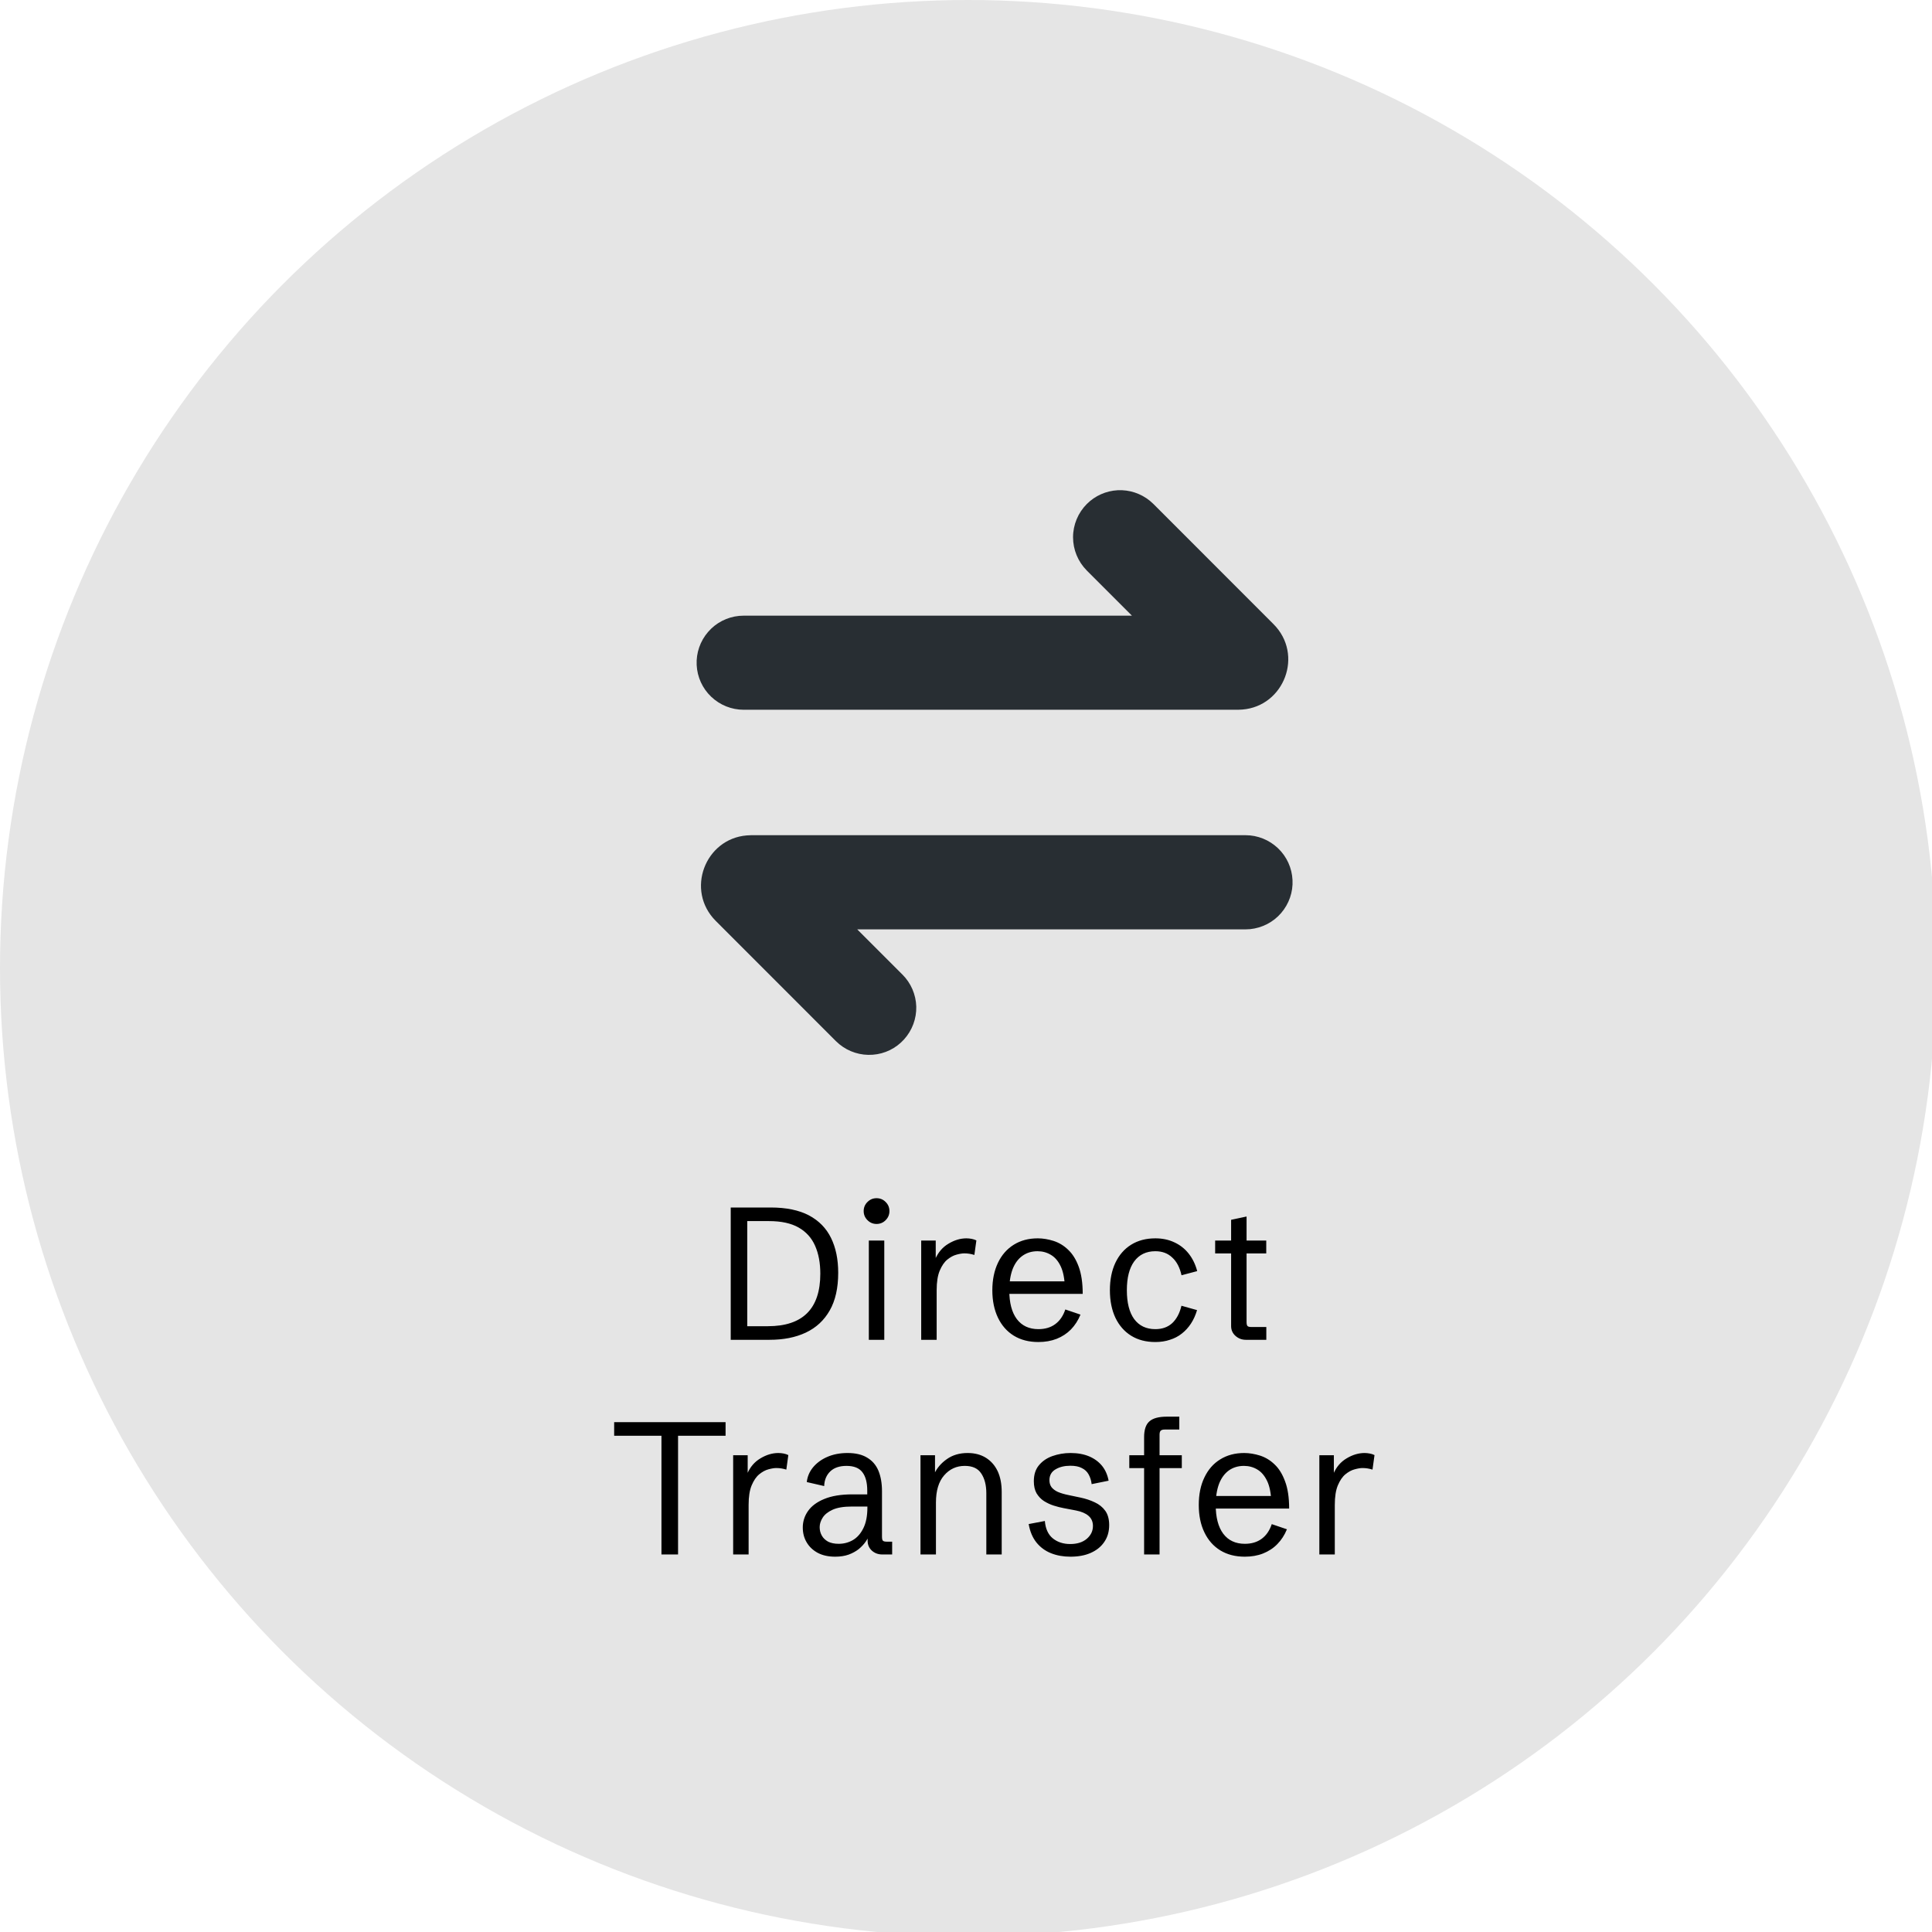
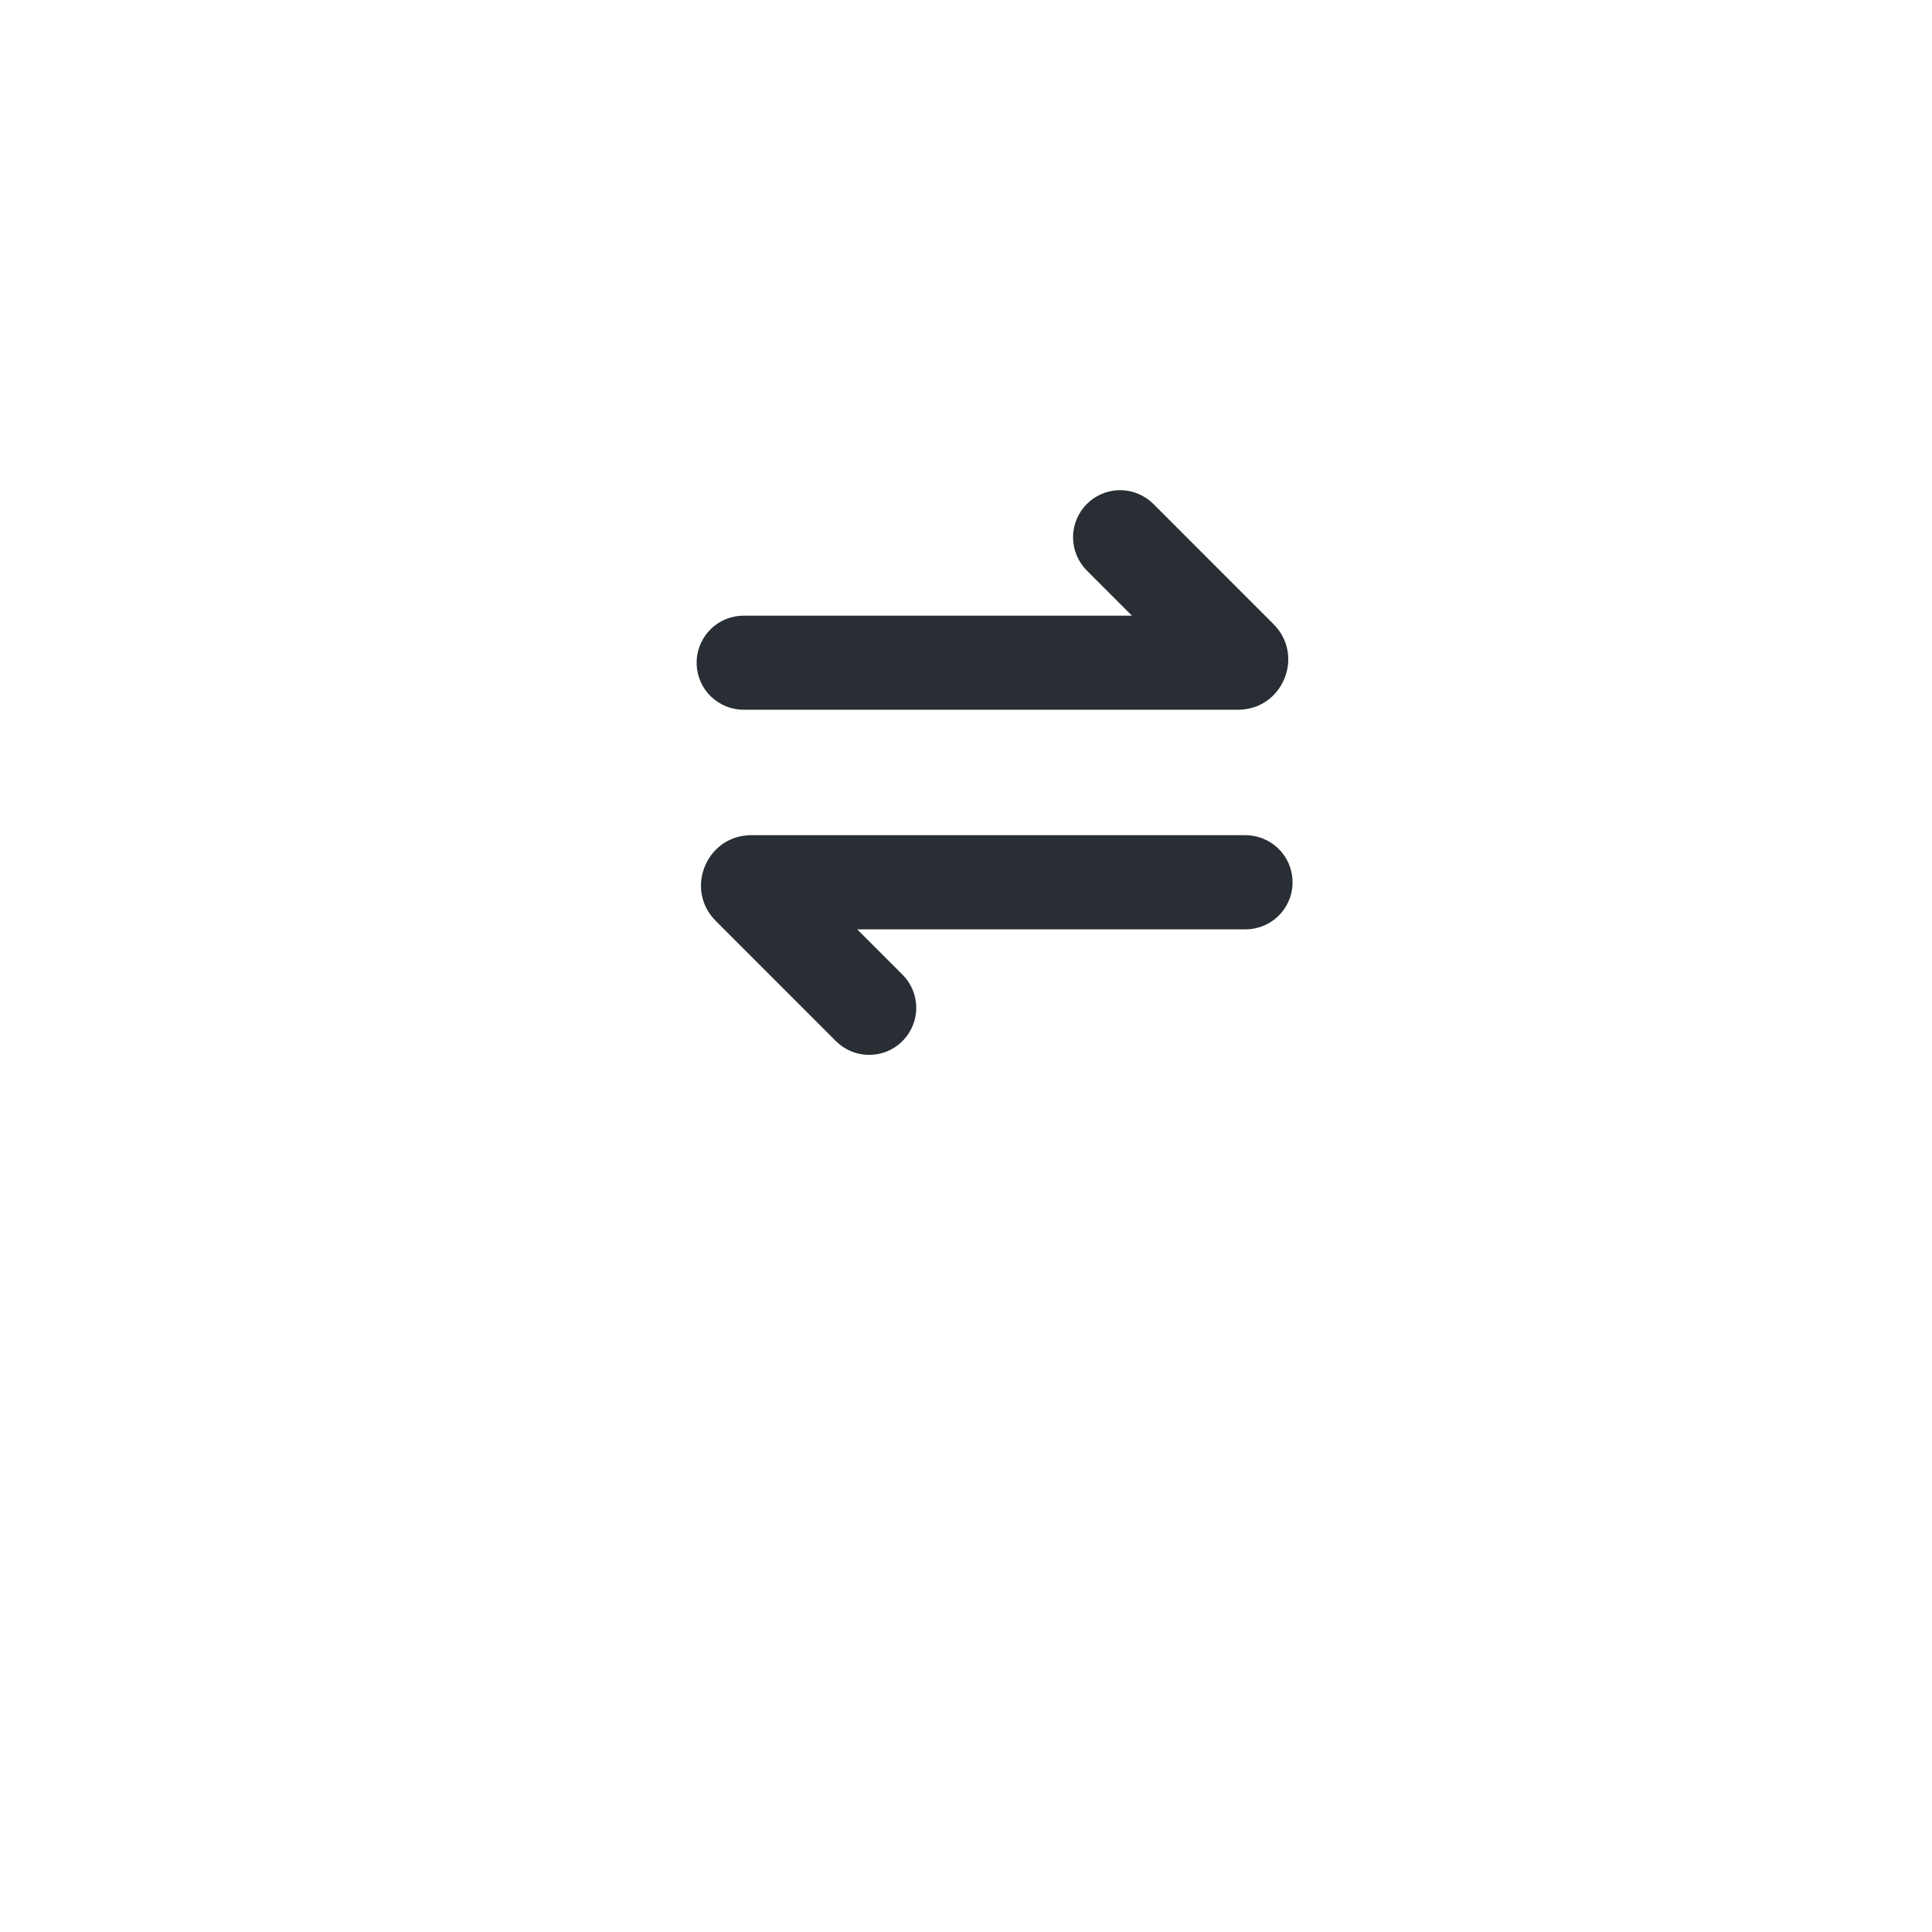
<svg xmlns="http://www.w3.org/2000/svg" width="27" height="27" viewBox="0 0 27 27" fill="none">
  <g clip-path="url(#clip0_566_4603)">
-     <circle cx="13.53" cy="13.53" r="13.53" fill="#E5E5E5" />
    <g clip-path="url(#clip1_566_4603)">
      <path d="M17.407 11.672C17.576 11.672 17.738 11.738 17.86 11.854C17.983 11.971 18.055 12.13 18.063 12.298C18.072 12.467 18.014 12.632 17.904 12.76C17.794 12.888 17.638 12.968 17.47 12.985L17.407 12.988H11.98L12.611 13.619C12.731 13.738 12.8 13.899 12.805 14.067C12.809 14.236 12.748 14.4 12.635 14.525C12.522 14.651 12.365 14.728 12.197 14.74C12.029 14.753 11.862 14.701 11.731 14.594L11.681 14.549L10.003 12.87C9.576 12.443 9.854 11.722 10.437 11.675L10.498 11.672H17.407ZM15.189 7.043C15.304 6.928 15.457 6.86 15.62 6.851C15.782 6.843 15.942 6.895 16.069 6.998L16.119 7.043L17.797 8.722C18.224 9.149 17.946 9.869 17.363 9.916L17.301 9.919H10.393C10.224 9.919 10.062 9.854 9.939 9.737C9.817 9.621 9.744 9.462 9.736 9.293C9.728 9.124 9.785 8.959 9.896 8.831C10.006 8.703 10.162 8.623 10.33 8.607L10.393 8.604H15.819L15.188 7.973C15.065 7.849 14.996 7.682 14.996 7.508C14.996 7.334 15.066 7.166 15.189 7.043Z" fill="#282E33" />
    </g>
-     <path d="M10.212 18.724V16.875H10.77C10.988 16.875 11.166 16.912 11.305 16.985C11.444 17.059 11.547 17.164 11.614 17.301C11.681 17.438 11.714 17.599 11.714 17.787C11.714 17.999 11.675 18.175 11.596 18.313C11.517 18.452 11.406 18.555 11.262 18.623C11.118 18.691 10.949 18.724 10.754 18.724H10.212ZM10.443 18.534H10.731C11.22 18.534 11.464 18.289 11.464 17.8C11.464 17.65 11.44 17.52 11.391 17.41C11.343 17.3 11.266 17.215 11.161 17.155C11.056 17.095 10.918 17.065 10.747 17.065H10.443V18.534ZM12.142 18.724V17.337H12.358V18.724H12.142ZM12.25 17.105C12.2 17.105 12.158 17.087 12.123 17.052C12.088 17.017 12.07 16.975 12.07 16.925C12.07 16.875 12.088 16.832 12.123 16.798C12.158 16.763 12.2 16.745 12.25 16.745C12.3 16.745 12.343 16.763 12.377 16.798C12.412 16.832 12.43 16.875 12.43 16.925C12.43 16.975 12.412 17.017 12.377 17.052C12.343 17.087 12.3 17.105 12.25 17.105ZM12.874 18.724V17.337H13.077V17.631L13.069 17.598C13.111 17.502 13.172 17.43 13.255 17.381C13.338 17.331 13.421 17.306 13.506 17.306C13.531 17.306 13.555 17.309 13.578 17.313C13.602 17.317 13.624 17.325 13.645 17.335L13.617 17.538C13.57 17.523 13.523 17.516 13.477 17.516C13.447 17.516 13.411 17.522 13.367 17.534C13.325 17.545 13.282 17.568 13.239 17.603C13.197 17.637 13.162 17.689 13.133 17.757C13.104 17.826 13.09 17.917 13.09 18.031V18.724H12.874ZM14.512 18.755C14.38 18.755 14.266 18.726 14.169 18.667C14.073 18.608 13.999 18.524 13.947 18.416C13.895 18.307 13.868 18.179 13.868 18.032C13.868 17.884 13.895 17.756 13.947 17.647C13.999 17.538 14.073 17.454 14.168 17.395C14.263 17.336 14.374 17.306 14.503 17.306C14.577 17.306 14.65 17.319 14.724 17.342C14.798 17.366 14.866 17.406 14.927 17.465C14.988 17.522 15.038 17.601 15.075 17.702C15.112 17.802 15.131 17.929 15.131 18.082H14.007V17.907H14.944L14.882 17.988C14.877 17.867 14.858 17.769 14.823 17.696C14.788 17.622 14.742 17.569 14.685 17.536C14.63 17.503 14.568 17.486 14.499 17.486C14.418 17.486 14.348 17.508 14.289 17.55C14.229 17.593 14.184 17.654 14.152 17.735C14.121 17.817 14.105 17.916 14.105 18.033C14.105 18.206 14.14 18.34 14.21 18.434C14.281 18.528 14.382 18.575 14.512 18.575C14.605 18.575 14.684 18.552 14.747 18.505C14.811 18.458 14.858 18.39 14.888 18.3L15.1 18.372C15.067 18.453 15.022 18.522 14.967 18.579C14.911 18.636 14.845 18.679 14.768 18.71C14.691 18.74 14.606 18.755 14.512 18.755ZM16.146 18.755C16.016 18.755 15.903 18.726 15.808 18.667C15.713 18.608 15.64 18.524 15.588 18.416C15.537 18.307 15.511 18.179 15.511 18.031C15.511 17.883 15.537 17.755 15.588 17.647C15.64 17.538 15.713 17.454 15.808 17.395C15.903 17.336 16.016 17.306 16.146 17.306C16.245 17.306 16.334 17.325 16.412 17.362C16.49 17.398 16.557 17.45 16.611 17.518C16.665 17.586 16.706 17.668 16.731 17.764L16.512 17.822C16.488 17.714 16.445 17.631 16.382 17.574C16.32 17.515 16.242 17.486 16.146 17.486C16.018 17.486 15.92 17.534 15.85 17.629C15.782 17.723 15.748 17.857 15.748 18.031C15.748 18.206 15.782 18.34 15.85 18.434C15.92 18.528 16.018 18.575 16.146 18.575C16.241 18.575 16.319 18.548 16.381 18.492C16.442 18.435 16.486 18.354 16.511 18.248L16.729 18.309C16.708 18.38 16.68 18.442 16.644 18.497C16.608 18.552 16.565 18.599 16.516 18.637C16.467 18.676 16.411 18.705 16.349 18.724C16.287 18.745 16.219 18.755 16.146 18.755ZM17.411 18.724C17.356 18.724 17.308 18.706 17.267 18.67C17.226 18.634 17.205 18.587 17.205 18.532V17.517H16.982V17.337H17.205V17.047L17.421 17.001V17.337H17.696V17.517H17.421V18.474C17.421 18.502 17.425 18.521 17.433 18.53C17.441 18.54 17.459 18.545 17.485 18.545H17.697V18.724H17.411ZM9.244 21.724V20.065H8.583V19.875H10.14V20.065H9.476V21.724H9.244ZM10.246 21.724V20.337H10.449V20.631L10.442 20.598C10.483 20.502 10.544 20.43 10.627 20.381C10.71 20.331 10.793 20.306 10.878 20.306C10.903 20.306 10.927 20.309 10.95 20.313C10.974 20.317 10.996 20.325 11.017 20.335L10.989 20.538C10.942 20.523 10.895 20.516 10.849 20.516C10.82 20.516 10.783 20.522 10.739 20.534C10.697 20.545 10.654 20.568 10.611 20.603C10.569 20.637 10.534 20.689 10.505 20.757C10.476 20.826 10.462 20.917 10.462 21.031V21.724H10.246ZM11.672 21.755C11.58 21.755 11.499 21.738 11.431 21.703C11.363 21.667 11.311 21.618 11.274 21.556C11.237 21.494 11.219 21.425 11.219 21.347C11.219 21.264 11.243 21.187 11.292 21.117C11.341 21.047 11.416 20.991 11.518 20.949C11.621 20.906 11.752 20.884 11.912 20.884H12.143L12.12 20.907V20.832C12.12 20.721 12.098 20.635 12.053 20.576C12.009 20.516 11.934 20.486 11.83 20.486C11.732 20.486 11.656 20.512 11.603 20.563C11.55 20.614 11.521 20.682 11.518 20.768L11.275 20.712C11.283 20.638 11.311 20.57 11.36 20.509C11.41 20.448 11.476 20.398 11.558 20.362C11.641 20.325 11.737 20.306 11.845 20.306C11.958 20.306 12.049 20.328 12.119 20.371C12.19 20.413 12.242 20.473 12.276 20.553C12.309 20.633 12.326 20.729 12.326 20.841V21.474C12.326 21.502 12.33 21.521 12.337 21.53C12.346 21.54 12.364 21.545 12.39 21.545H12.468V21.724H12.331C12.273 21.724 12.224 21.706 12.184 21.67C12.145 21.634 12.125 21.587 12.125 21.532V21.434H12.158C12.144 21.47 12.124 21.507 12.098 21.545C12.073 21.581 12.04 21.616 12.001 21.649C11.961 21.68 11.914 21.706 11.86 21.726C11.806 21.745 11.743 21.755 11.672 21.755ZM11.721 21.575C11.792 21.575 11.858 21.558 11.919 21.523C11.979 21.488 12.028 21.433 12.065 21.358C12.103 21.283 12.122 21.185 12.122 21.066V21.054H11.905C11.791 21.054 11.701 21.069 11.635 21.099C11.57 21.129 11.524 21.166 11.496 21.211C11.469 21.254 11.455 21.298 11.455 21.342C11.455 21.385 11.465 21.425 11.485 21.46C11.504 21.495 11.534 21.523 11.573 21.545C11.613 21.565 11.662 21.575 11.721 21.575ZM12.864 21.724V20.337H13.067V20.651L13.058 20.594C13.095 20.515 13.153 20.447 13.233 20.391C13.312 20.335 13.409 20.306 13.523 20.306C13.621 20.306 13.706 20.328 13.777 20.372C13.848 20.416 13.903 20.478 13.942 20.559C13.98 20.64 13.999 20.737 13.999 20.851V21.724H13.784V20.868C13.784 20.754 13.76 20.662 13.713 20.592C13.667 20.521 13.59 20.486 13.483 20.486C13.367 20.486 13.271 20.53 13.194 20.619C13.118 20.706 13.08 20.833 13.08 20.999V21.724H12.864ZM14.96 21.755C14.86 21.755 14.769 21.739 14.687 21.706C14.605 21.673 14.538 21.623 14.484 21.556C14.43 21.488 14.394 21.403 14.376 21.299L14.602 21.256C14.611 21.364 14.648 21.445 14.712 21.498C14.777 21.551 14.859 21.578 14.956 21.578C15.053 21.578 15.13 21.554 15.188 21.505C15.245 21.456 15.274 21.396 15.274 21.326C15.274 21.266 15.253 21.219 15.212 21.184C15.172 21.149 15.113 21.124 15.036 21.109L14.868 21.077C14.822 21.069 14.775 21.056 14.726 21.041C14.678 21.026 14.632 21.004 14.589 20.977C14.547 20.95 14.513 20.913 14.486 20.869C14.461 20.825 14.448 20.768 14.448 20.701C14.448 20.61 14.471 20.536 14.518 20.479C14.566 20.42 14.629 20.377 14.707 20.349C14.786 20.321 14.871 20.306 14.961 20.306C15.061 20.306 15.147 20.322 15.221 20.353C15.294 20.384 15.354 20.428 15.401 20.485C15.447 20.542 15.478 20.612 15.493 20.693L15.256 20.741C15.25 20.688 15.235 20.643 15.213 20.604C15.192 20.566 15.16 20.536 15.118 20.516C15.077 20.494 15.024 20.484 14.958 20.484C14.878 20.484 14.809 20.5 14.752 20.534C14.695 20.567 14.666 20.618 14.666 20.685C14.666 20.723 14.675 20.755 14.694 20.782C14.714 20.808 14.743 20.831 14.782 20.849C14.821 20.866 14.87 20.881 14.929 20.893L15.1 20.929C15.172 20.944 15.238 20.966 15.299 20.995C15.36 21.023 15.409 21.062 15.446 21.113C15.482 21.163 15.501 21.23 15.501 21.313C15.501 21.405 15.478 21.484 15.431 21.551C15.386 21.617 15.323 21.667 15.241 21.703C15.161 21.738 15.067 21.755 14.96 21.755ZM15.989 21.724V20.086C15.989 19.982 16.013 19.908 16.062 19.865C16.111 19.82 16.193 19.798 16.308 19.798H16.481V19.978H16.277C16.251 19.978 16.233 19.983 16.221 19.994C16.21 20.006 16.205 20.024 16.205 20.05V21.724H15.989ZM15.782 20.517V20.337H16.516V20.517H15.782ZM17.397 21.755C17.265 21.755 17.151 21.726 17.054 21.667C16.958 21.608 16.884 21.524 16.832 21.416C16.779 21.307 16.753 21.179 16.753 21.032C16.753 20.884 16.779 20.756 16.832 20.647C16.884 20.538 16.957 20.454 17.053 20.395C17.148 20.336 17.259 20.306 17.388 20.306C17.461 20.306 17.535 20.319 17.609 20.342C17.683 20.366 17.751 20.406 17.812 20.465C17.873 20.522 17.922 20.601 17.959 20.702C17.997 20.802 18.016 20.929 18.016 21.082H16.892V20.907H17.828L17.767 20.988C17.762 20.867 17.743 20.769 17.708 20.696C17.672 20.622 17.627 20.569 17.57 20.536C17.515 20.503 17.452 20.486 17.384 20.486C17.303 20.486 17.232 20.508 17.173 20.55C17.114 20.593 17.069 20.654 17.037 20.735C17.006 20.817 16.99 20.916 16.99 21.033C16.99 21.206 17.025 21.34 17.095 21.434C17.166 21.528 17.267 21.575 17.397 21.575C17.49 21.575 17.568 21.552 17.632 21.505C17.696 21.458 17.743 21.39 17.773 21.3L17.985 21.372C17.952 21.453 17.907 21.522 17.851 21.579C17.796 21.636 17.729 21.679 17.652 21.71C17.576 21.74 17.491 21.755 17.397 21.755ZM18.438 21.724V20.337H18.641V20.631L18.634 20.598C18.675 20.502 18.736 20.43 18.819 20.381C18.902 20.331 18.986 20.306 19.07 20.306C19.095 20.306 19.119 20.309 19.142 20.313C19.166 20.317 19.189 20.325 19.209 20.335L19.181 20.538C19.134 20.523 19.087 20.516 19.041 20.516C19.012 20.516 18.975 20.522 18.932 20.534C18.889 20.545 18.846 20.568 18.803 20.603C18.761 20.637 18.726 20.689 18.697 20.757C18.668 20.826 18.654 20.917 18.654 21.031V21.724H18.438Z" fill="black" />
  </g>
  <defs>
    <clipPath id="clip0_566_4603">
      <rect width="27" height="27" fill="white" />
    </clipPath>
    <clipPath id="clip1_566_4603">
      <rect width="10.521" height="10.521" fill="white" transform="translate(8.639 5.535)" />
    </clipPath>
  </defs>
</svg>